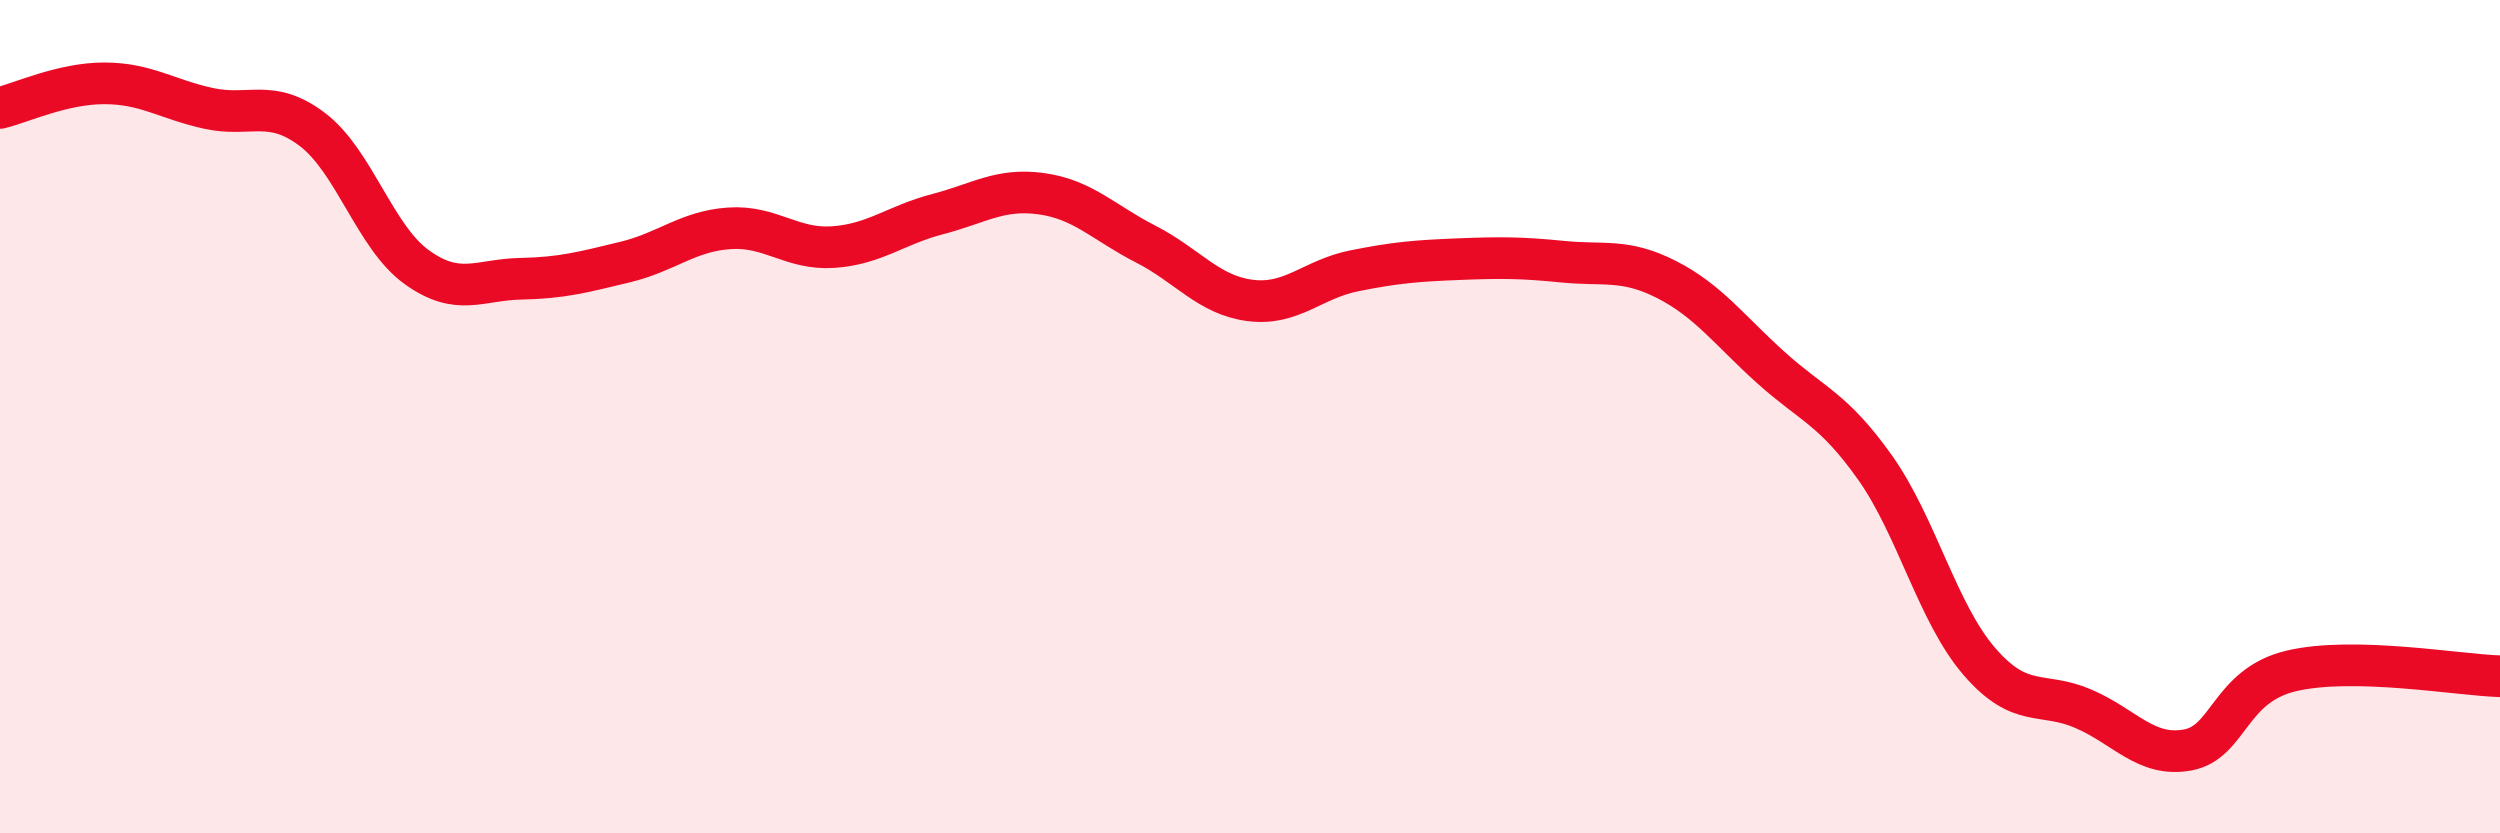
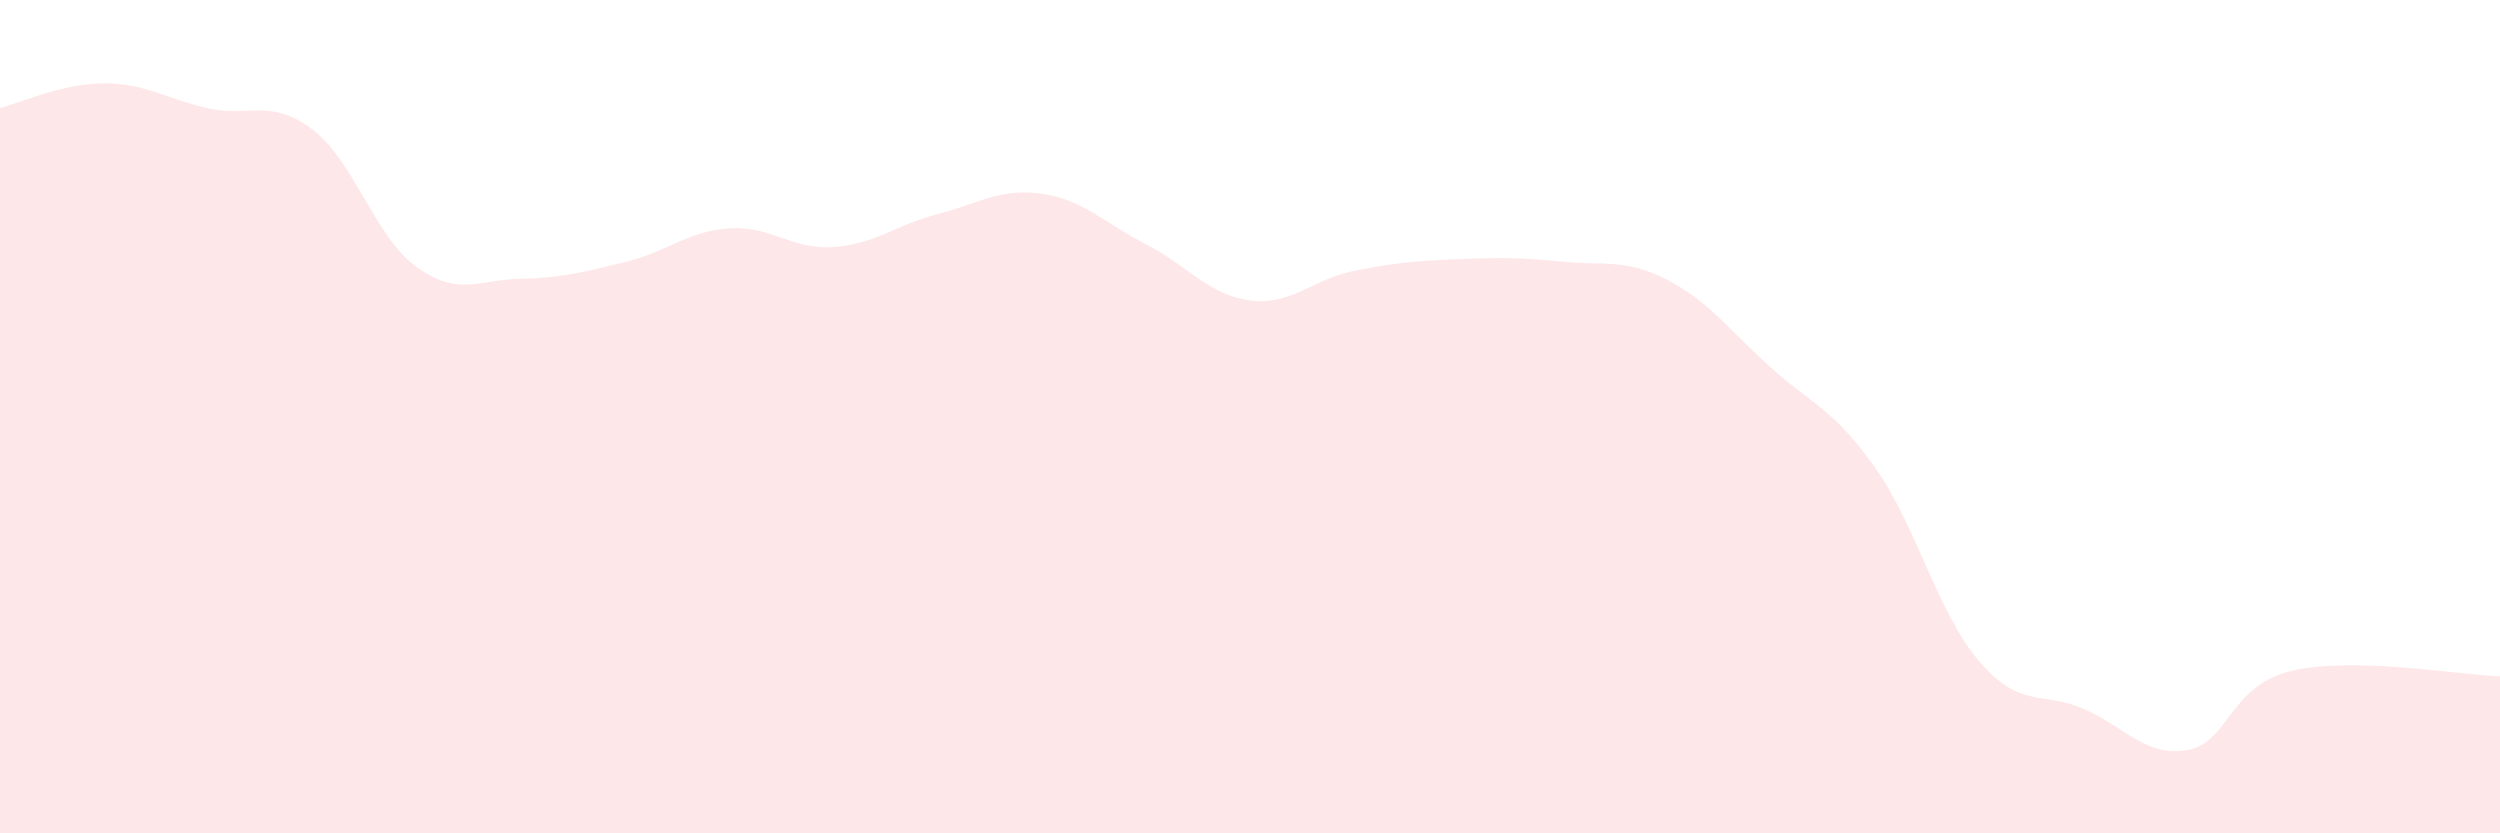
<svg xmlns="http://www.w3.org/2000/svg" width="60" height="20" viewBox="0 0 60 20">
  <path d="M 0,2.59 C 0.5,2.47 1.5,2 2.5,2 C 3.5,2 4,2.38 5,2.6 C 6,2.82 6.5,2.35 7.5,3.11 C 8.5,3.87 9,5.69 10,6.41 C 11,7.13 11.5,6.71 12.5,6.69 C 13.5,6.67 14,6.53 15,6.29 C 16,6.05 16.5,5.55 17.5,5.48 C 18.5,5.41 19,6 20,5.93 C 21,5.86 21.5,5.4 22.5,5.14 C 23.5,4.88 24,4.51 25,4.65 C 26,4.79 26.5,5.35 27.5,5.86 C 28.5,6.37 29,7.08 30,7.21 C 31,7.34 31.5,6.7 32.5,6.5 C 33.5,6.3 34,6.26 35,6.22 C 36,6.18 36.5,6.18 37.5,6.28 C 38.5,6.38 39,6.2 40,6.71 C 41,7.22 41.5,7.92 42.5,8.82 C 43.5,9.72 44,9.81 45,11.22 C 46,12.63 46.5,14.71 47.5,15.87 C 48.5,17.03 49,16.58 50,17.01 C 51,17.44 51.5,18.18 52.5,18 C 53.5,17.82 53.5,16.45 55,16.1 C 56.5,15.75 59,16.2 60,16.23L60 20L0 20Z" fill="#EB0A25" opacity="0.1" stroke-linecap="round" stroke-linejoin="round" />
-   <path d="M 0,2.59 C 0.5,2.47 1.5,2 2.5,2 C 3.5,2 4,2.38 5,2.6 C 6,2.82 6.5,2.35 7.5,3.11 C 8.5,3.87 9,5.69 10,6.41 C 11,7.13 11.5,6.71 12.5,6.69 C 13.5,6.67 14,6.53 15,6.29 C 16,6.05 16.5,5.55 17.5,5.48 C 18.5,5.41 19,6 20,5.93 C 21,5.86 21.5,5.4 22.5,5.14 C 23.5,4.88 24,4.51 25,4.65 C 26,4.79 26.5,5.35 27.5,5.86 C 28.5,6.37 29,7.08 30,7.21 C 31,7.34 31.5,6.7 32.5,6.5 C 33.5,6.3 34,6.26 35,6.22 C 36,6.18 36.5,6.18 37.5,6.28 C 38.5,6.38 39,6.2 40,6.71 C 41,7.22 41.5,7.92 42.5,8.82 C 43.5,9.72 44,9.81 45,11.22 C 46,12.63 46.5,14.71 47.5,15.87 C 48.5,17.03 49,16.58 50,17.01 C 51,17.44 51.5,18.18 52.5,18 C 53.5,17.82 53.5,16.45 55,16.1 C 56.5,15.75 59,16.2 60,16.23" stroke="#EB0A25" stroke-width="1" fill="none" stroke-linecap="round" stroke-linejoin="round" />
</svg>